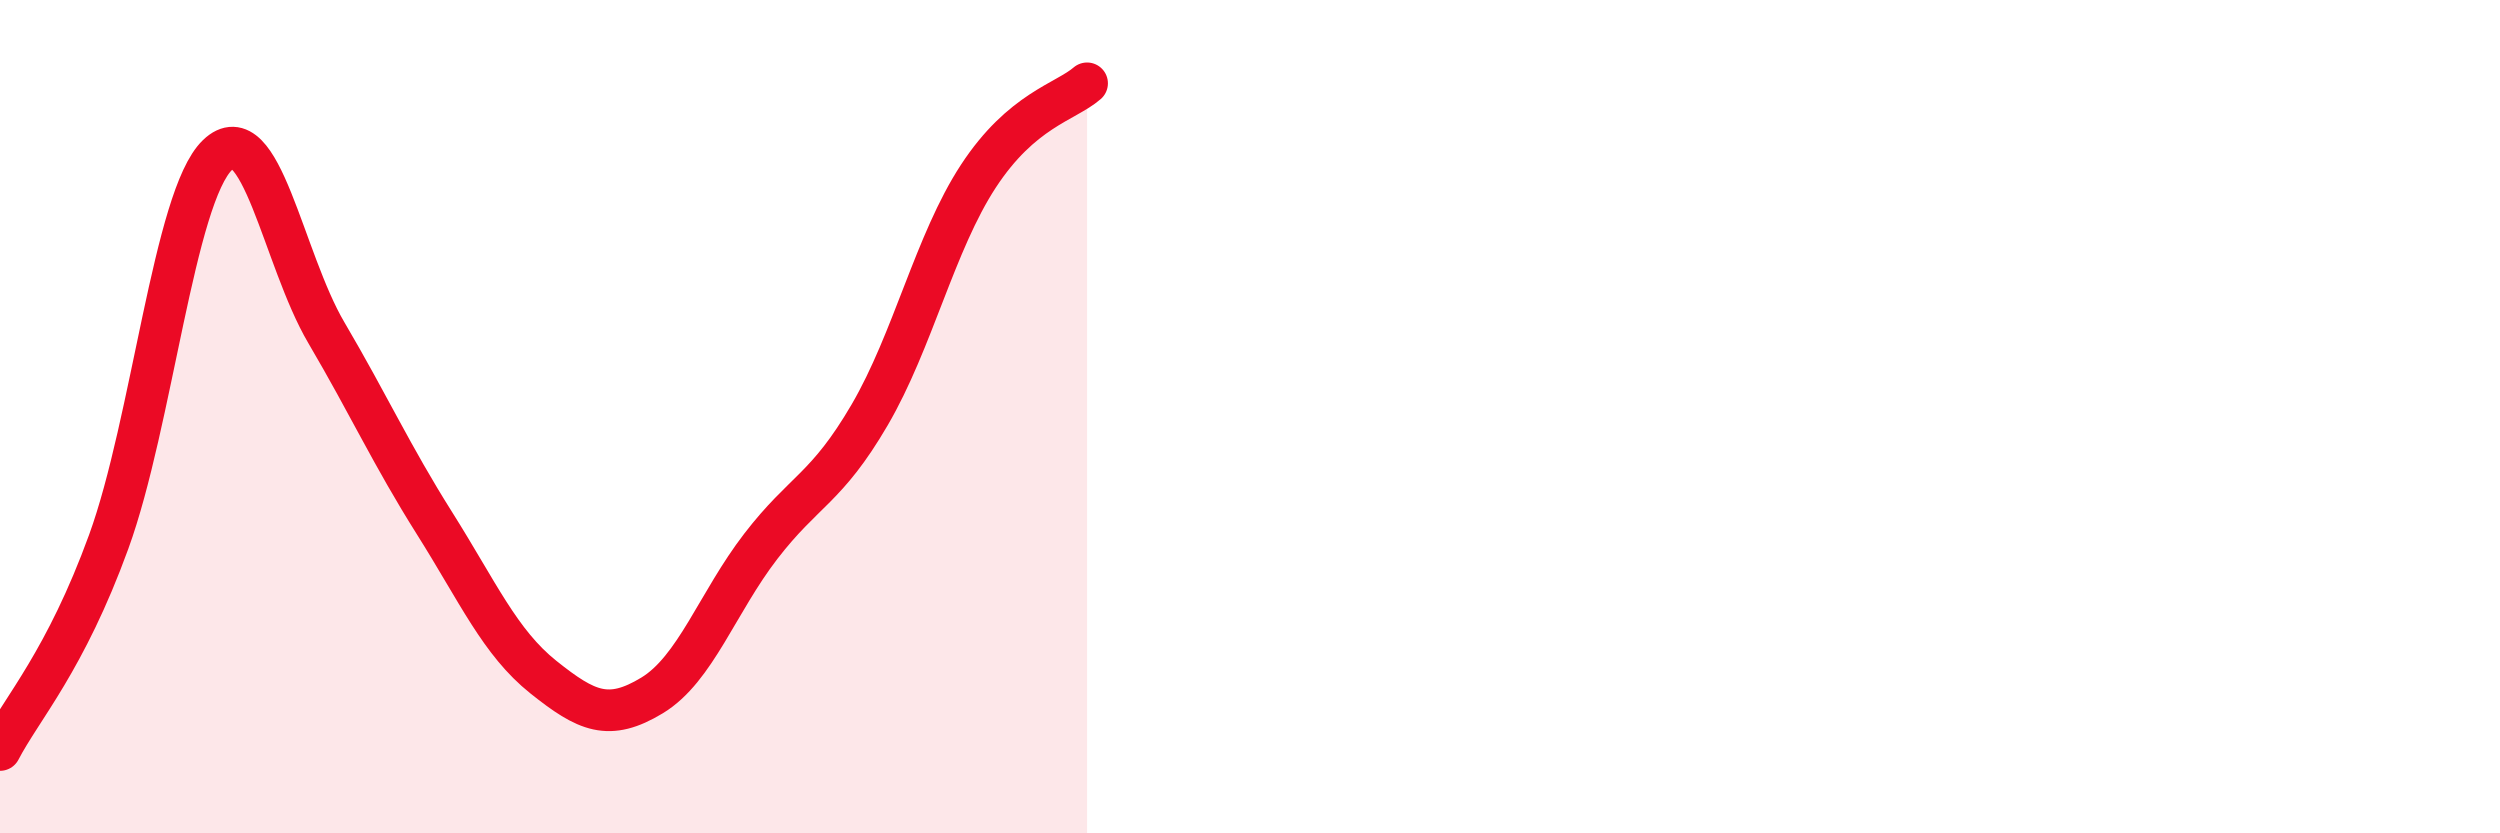
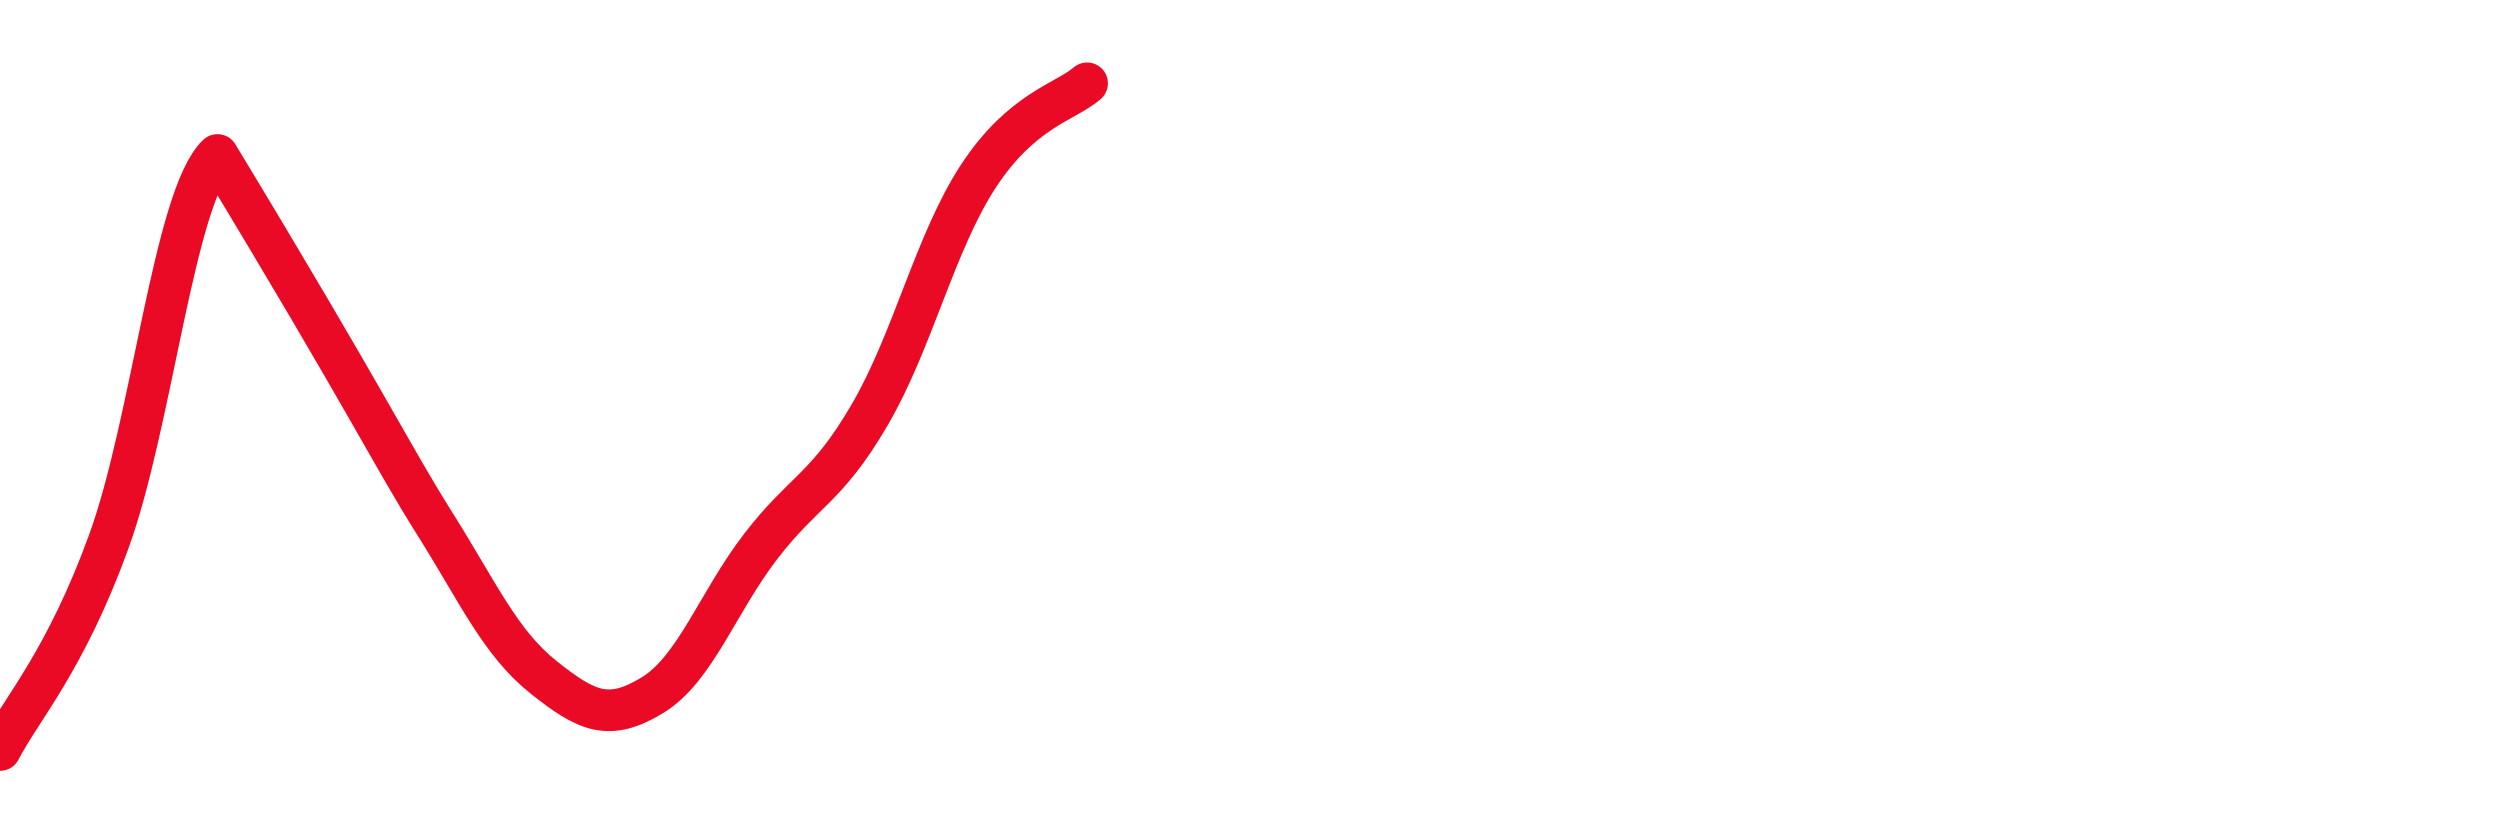
<svg xmlns="http://www.w3.org/2000/svg" width="60" height="20" viewBox="0 0 60 20">
-   <path d="M 0,18 C 0.52,17 1.57,15.86 2.61,13 C 3.65,10.14 4.18,4.72 5.22,3.72 C 6.26,2.72 6.79,6.21 7.83,7.98 C 8.87,9.75 9.39,10.91 10.43,12.56 C 11.47,14.21 12,15.42 13.04,16.25 C 14.08,17.08 14.61,17.32 15.65,16.69 C 16.69,16.06 17.22,14.46 18.26,13.11 C 19.3,11.76 19.83,11.74 20.87,9.96 C 21.91,8.18 22.44,5.82 23.48,4.23 C 24.52,2.64 25.57,2.45 26.09,2L26.09 20L0 20Z" fill="#EB0A25" opacity="0.1" stroke-linecap="round" stroke-linejoin="round" />
-   <path d="M 0,18 C 0.52,17 1.57,15.86 2.61,13 C 3.65,10.14 4.18,4.72 5.22,3.72 C 6.26,2.72 6.79,6.21 7.83,7.98 C 8.87,9.75 9.39,10.91 10.43,12.56 C 11.47,14.21 12,15.42 13.04,16.25 C 14.08,17.08 14.61,17.32 15.65,16.69 C 16.69,16.06 17.22,14.46 18.26,13.11 C 19.3,11.76 19.83,11.74 20.87,9.96 C 21.91,8.18 22.44,5.82 23.48,4.23 C 24.52,2.64 25.57,2.45 26.09,2" stroke="#EB0A25" stroke-width="1" fill="none" stroke-linecap="round" stroke-linejoin="round" />
+   <path d="M 0,18 C 0.52,17 1.57,15.86 2.61,13 C 3.65,10.14 4.18,4.72 5.22,3.72 C 8.87,9.75 9.39,10.91 10.43,12.56 C 11.47,14.21 12,15.42 13.04,16.25 C 14.08,17.08 14.61,17.32 15.65,16.69 C 16.69,16.06 17.22,14.46 18.26,13.11 C 19.3,11.76 19.83,11.74 20.87,9.96 C 21.91,8.18 22.44,5.82 23.48,4.23 C 24.52,2.64 25.57,2.45 26.09,2" stroke="#EB0A25" stroke-width="1" fill="none" stroke-linecap="round" stroke-linejoin="round" />
</svg>